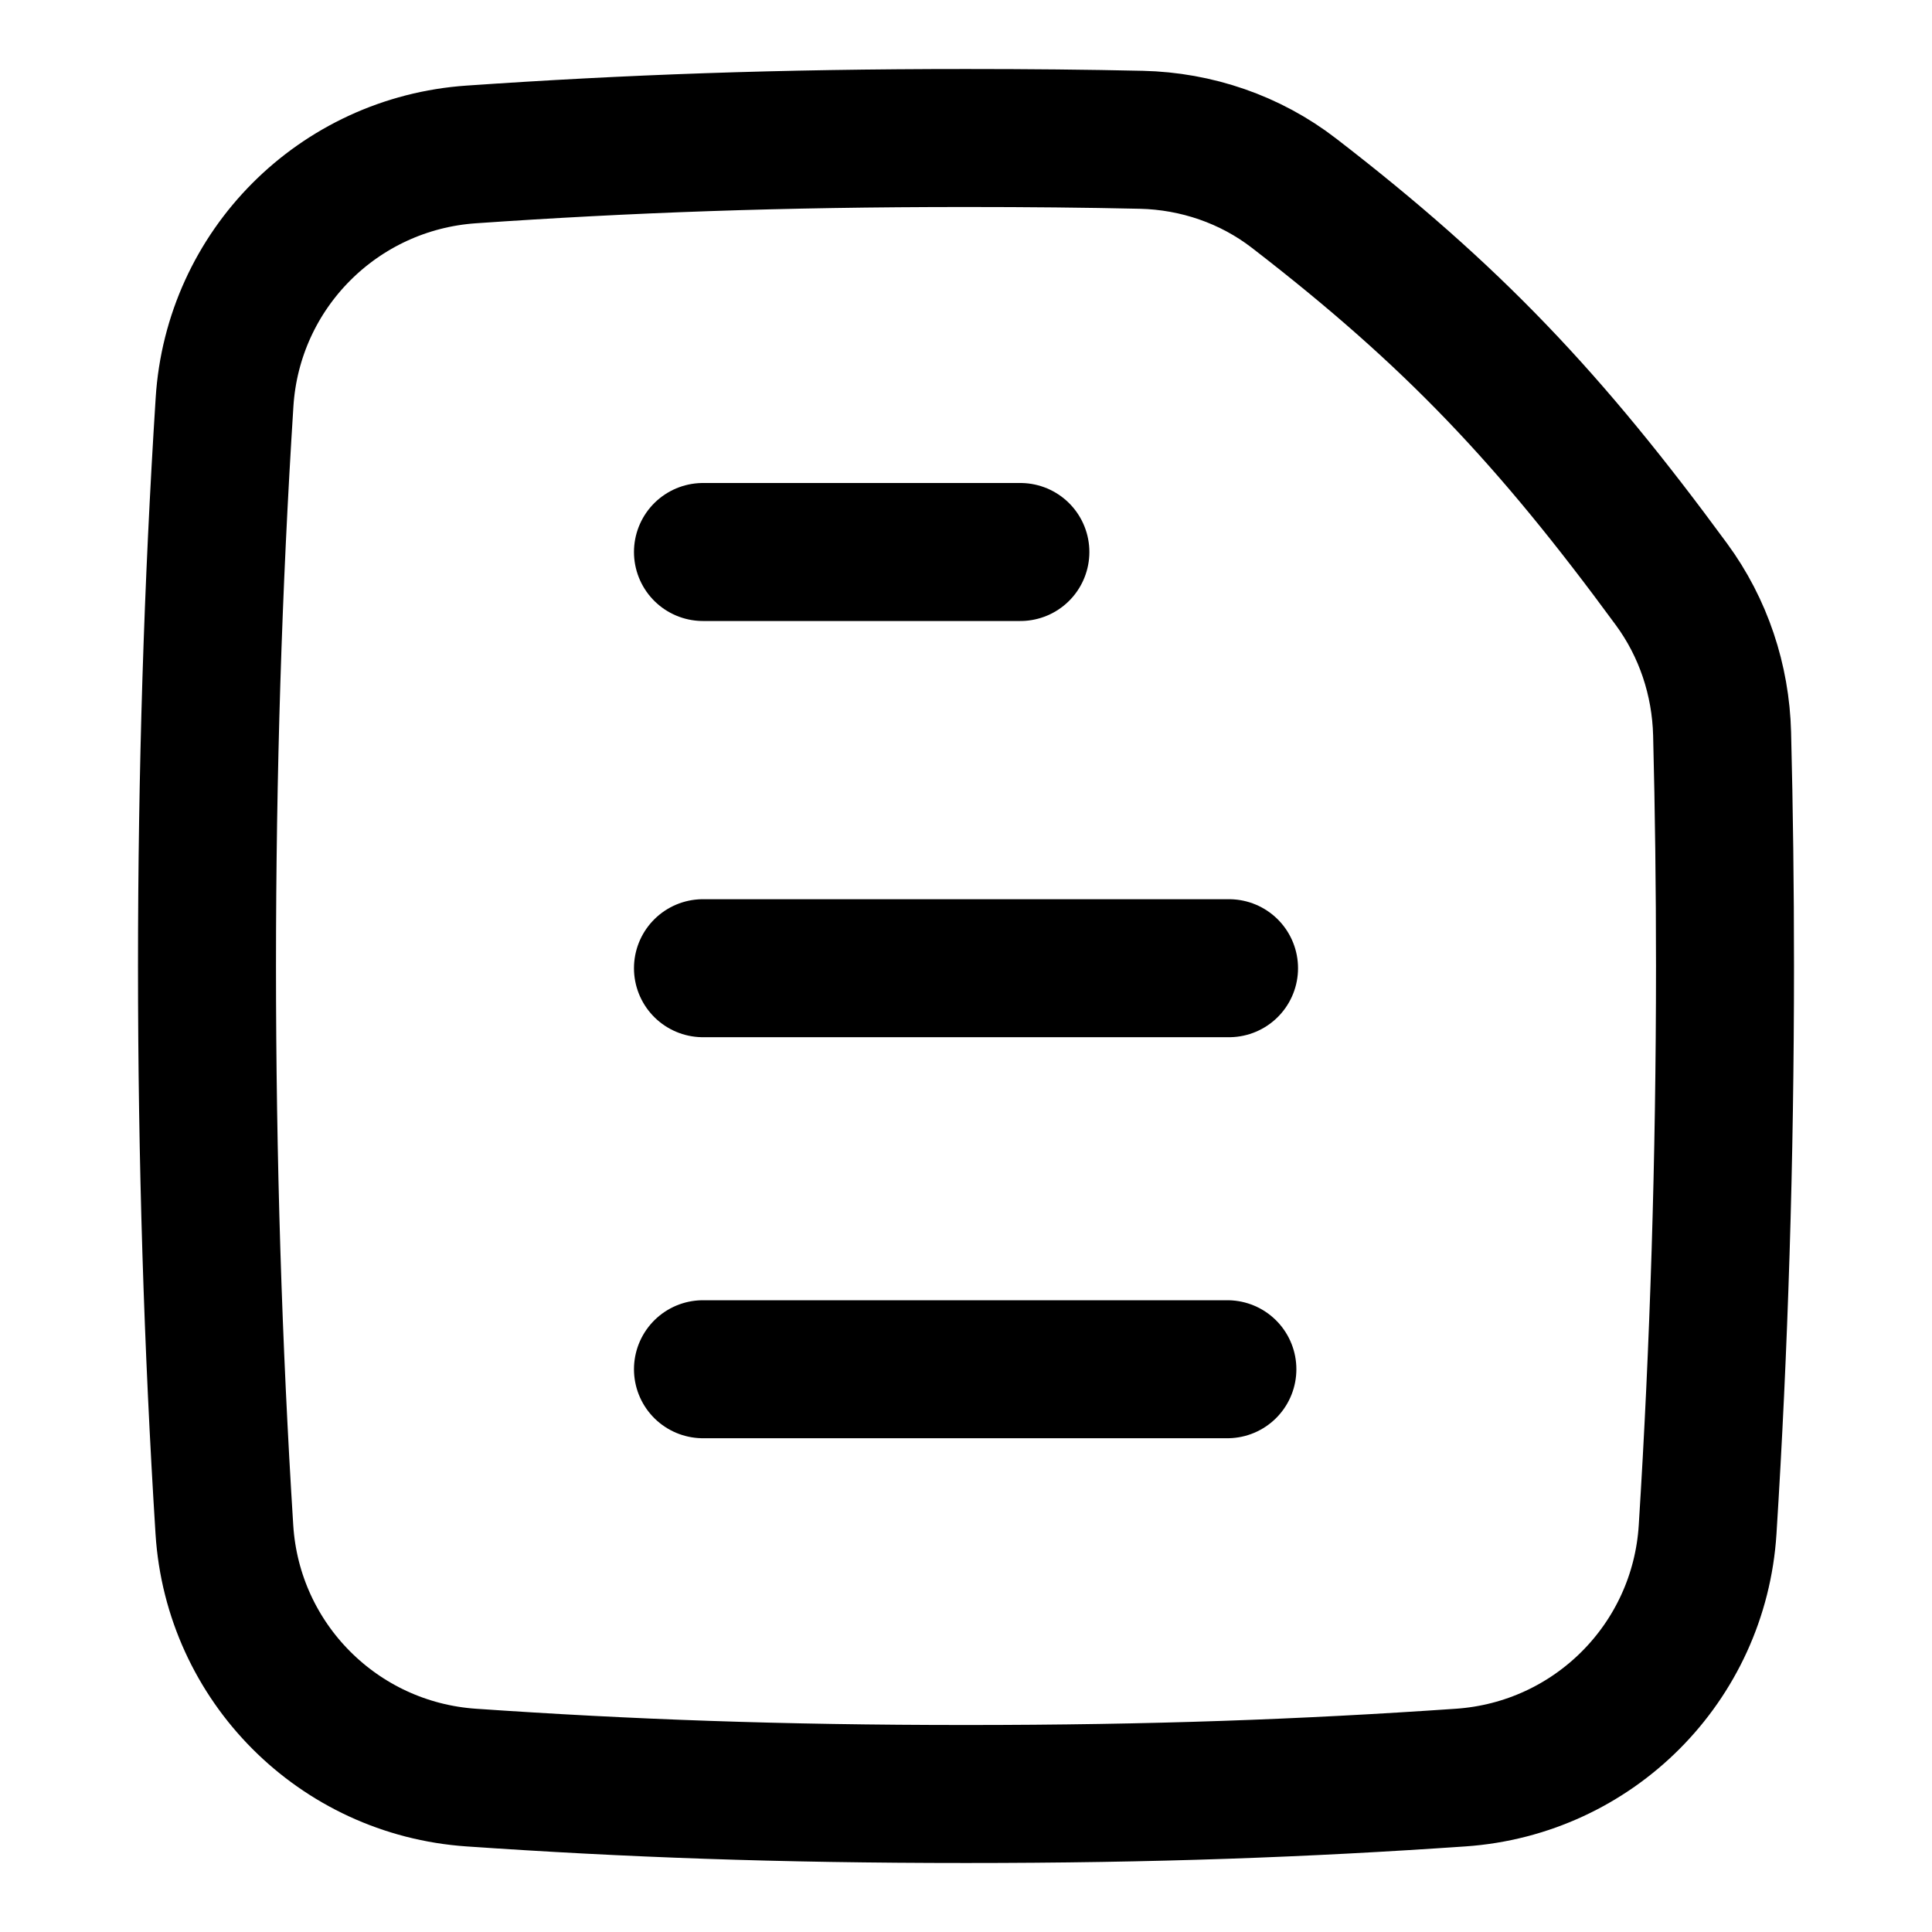
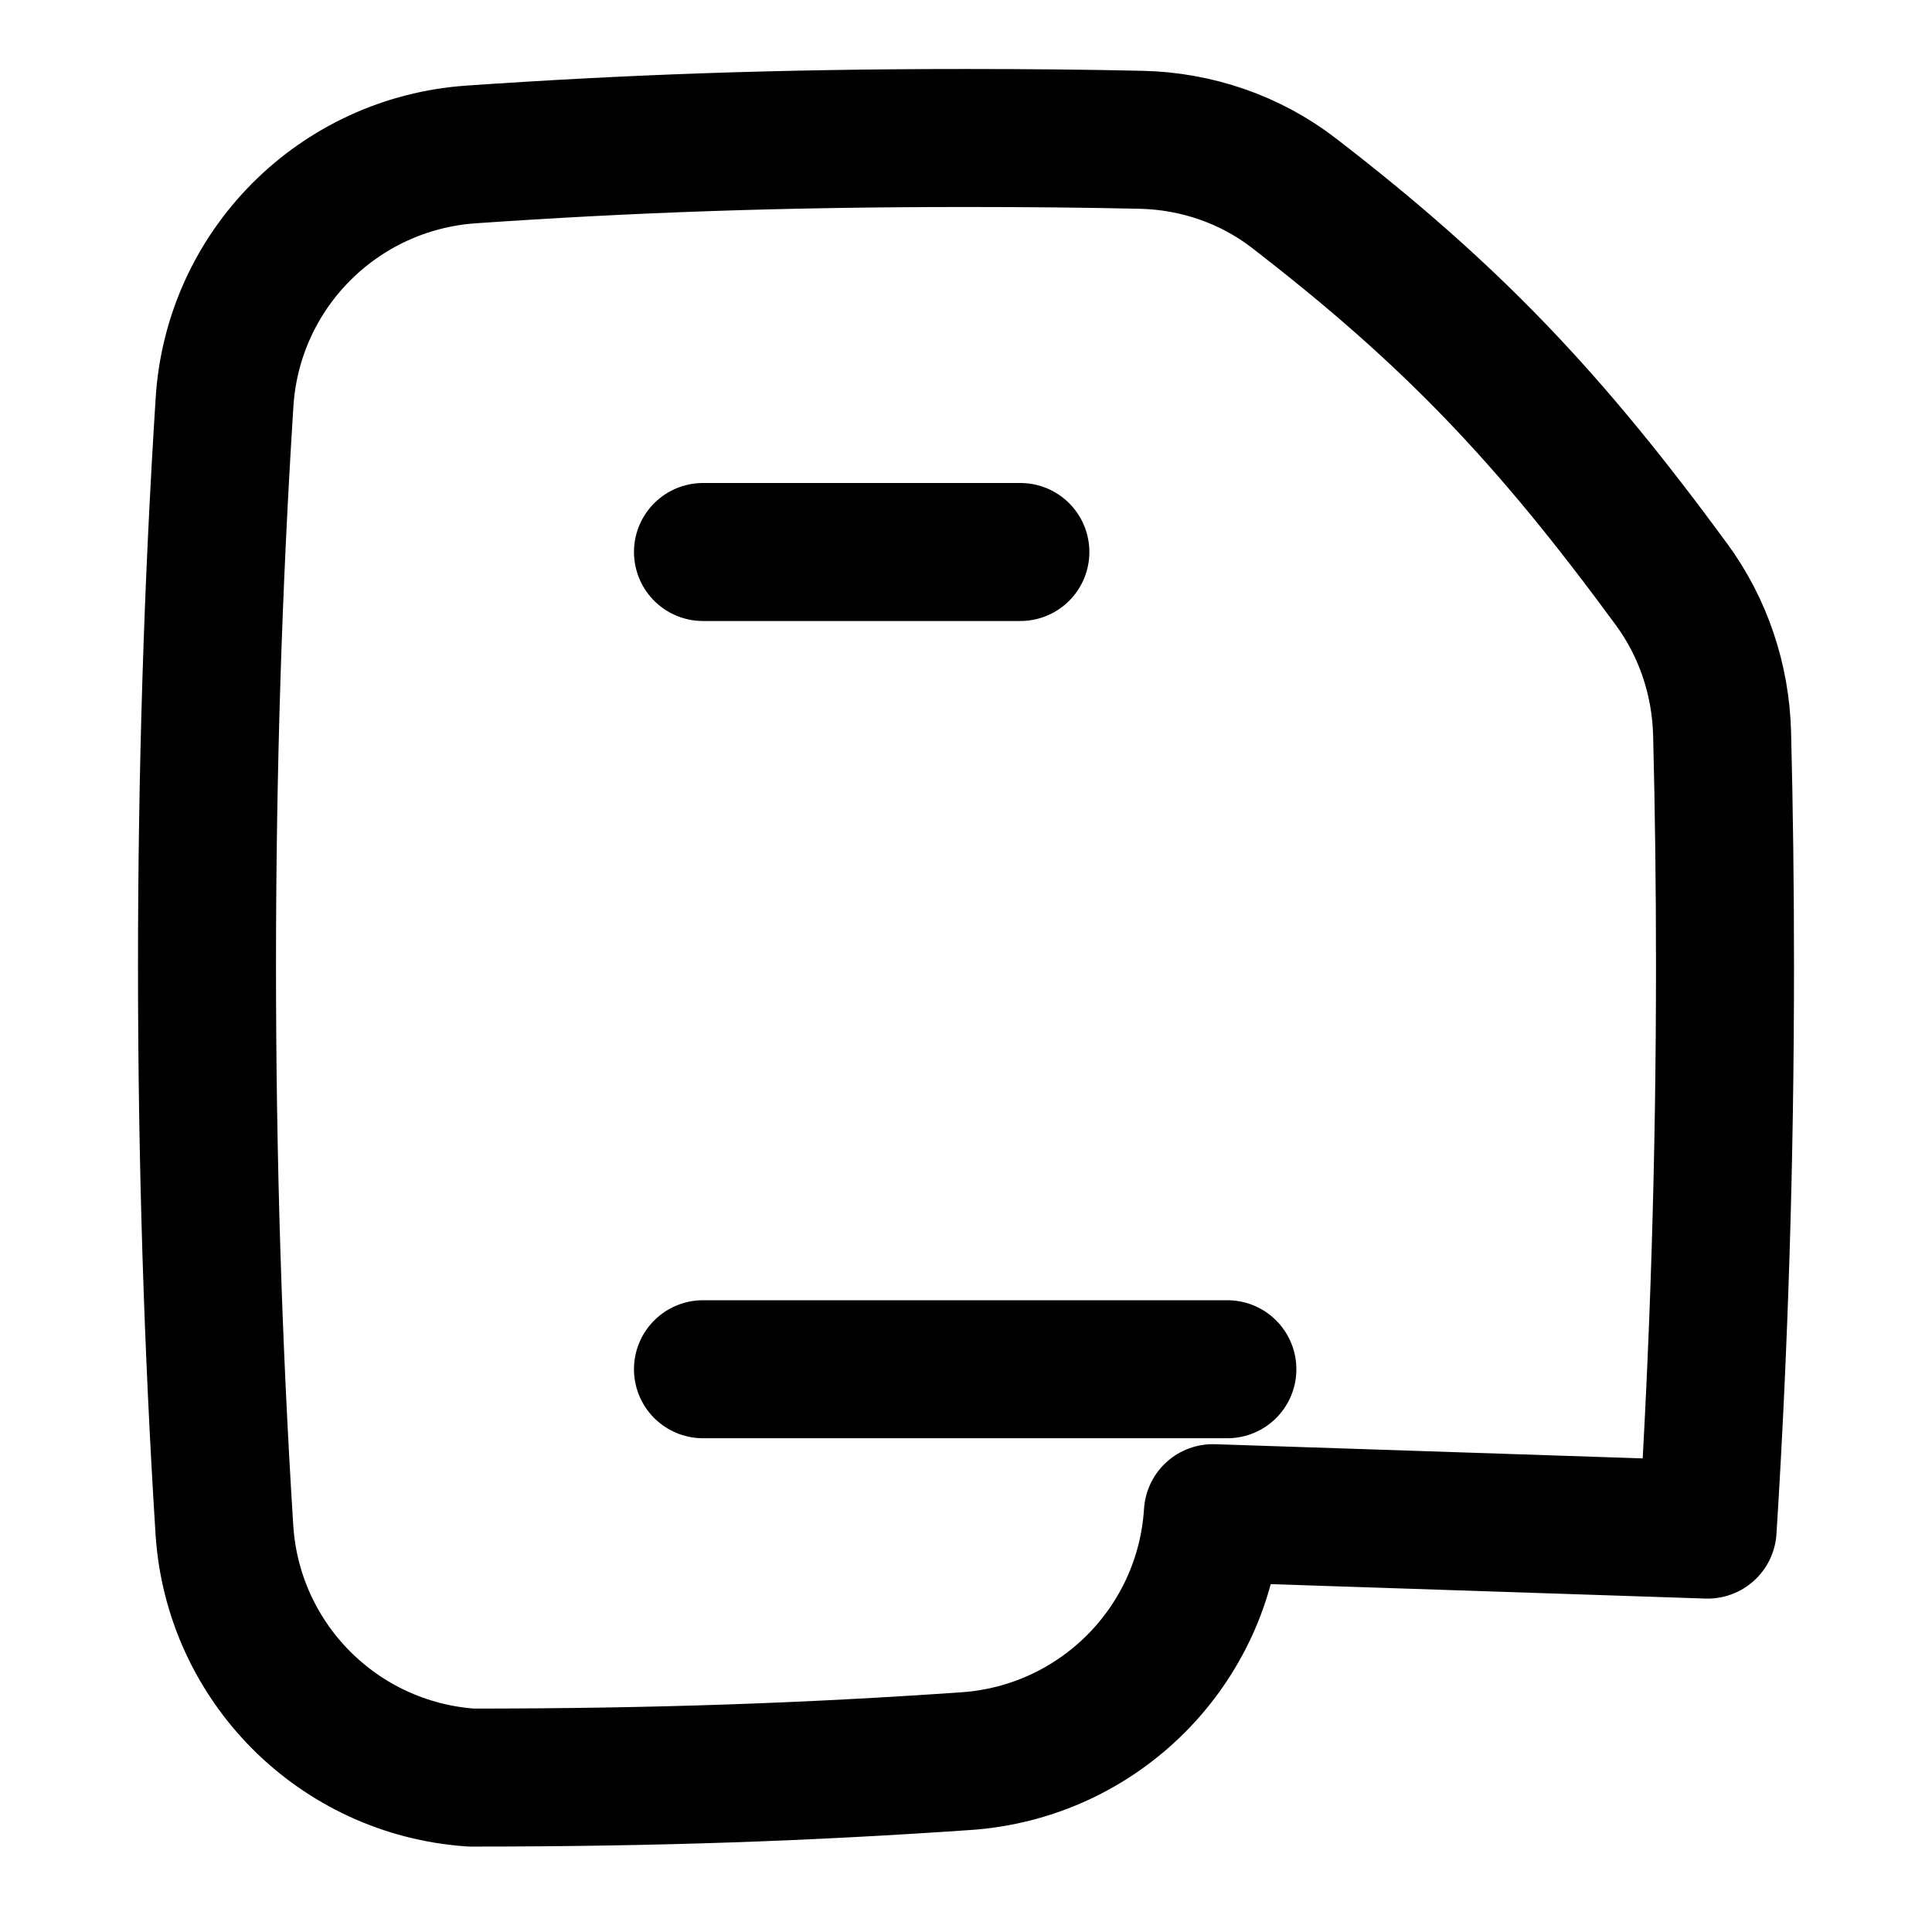
<svg xmlns="http://www.w3.org/2000/svg" fill="none" viewBox="0 0 14 14" id="Text-File--Streamline-Flex">
  <desc>
    Text File Streamline Icon: https://streamlinehq.com
  </desc>
  <g id="text-file--text-common-file">
-     <path id="Intersect" stroke="#000000" stroke-linecap="round" stroke-linejoin="round" d="M12.374 11.084C12.457 9.766 12.5 8.4 12.5 7c0 -0.567 -0.007 -1.128 -0.021 -1.683 -0.01 -0.39 -0.136 -0.769 -0.367 -1.083 -0.879 -1.198 -1.58 -1.943 -2.735 -2.834 -0.317 -0.245 -0.707 -0.378 -1.107 -0.387C7.868 1.004 7.448 1 7 1c-1.357 0 -2.452 0.041 -3.584 0.119 -0.964 0.066 -1.729 0.833 -1.789 1.797C1.543 4.234 1.5 5.6 1.5 7c0 1.4 0.043 2.766 0.126 4.084 0.061 0.964 0.826 1.731 1.789 1.797C4.548 12.959 5.643 13 7 13c1.357 0 2.452 -0.041 3.584 -0.119 0.964 -0.066 1.729 -0.833 1.79 -1.797Z" stroke-width="1" />
-     <path id="Vector 106" stroke="#000000" stroke-linecap="round" stroke-linejoin="round" d="M5.094 7.016h3.812" stroke-width="1" />
+     <path id="Intersect" stroke="#000000" stroke-linecap="round" stroke-linejoin="round" d="M12.374 11.084C12.457 9.766 12.5 8.4 12.5 7c0 -0.567 -0.007 -1.128 -0.021 -1.683 -0.01 -0.39 -0.136 -0.769 -0.367 -1.083 -0.879 -1.198 -1.58 -1.943 -2.735 -2.834 -0.317 -0.245 -0.707 -0.378 -1.107 -0.387C7.868 1.004 7.448 1 7 1c-1.357 0 -2.452 0.041 -3.584 0.119 -0.964 0.066 -1.729 0.833 -1.789 1.797C1.543 4.234 1.5 5.6 1.5 7c0 1.4 0.043 2.766 0.126 4.084 0.061 0.964 0.826 1.731 1.789 1.797c1.357 0 2.452 -0.041 3.584 -0.119 0.964 -0.066 1.729 -0.833 1.79 -1.797Z" stroke-width="1" />
    <path id="Vector 107" stroke="#000000" stroke-linecap="round" stroke-linejoin="round" d="M5.094 9.922H8.894M5.094 4H7.394" stroke-width="1" />
  </g>
</svg>